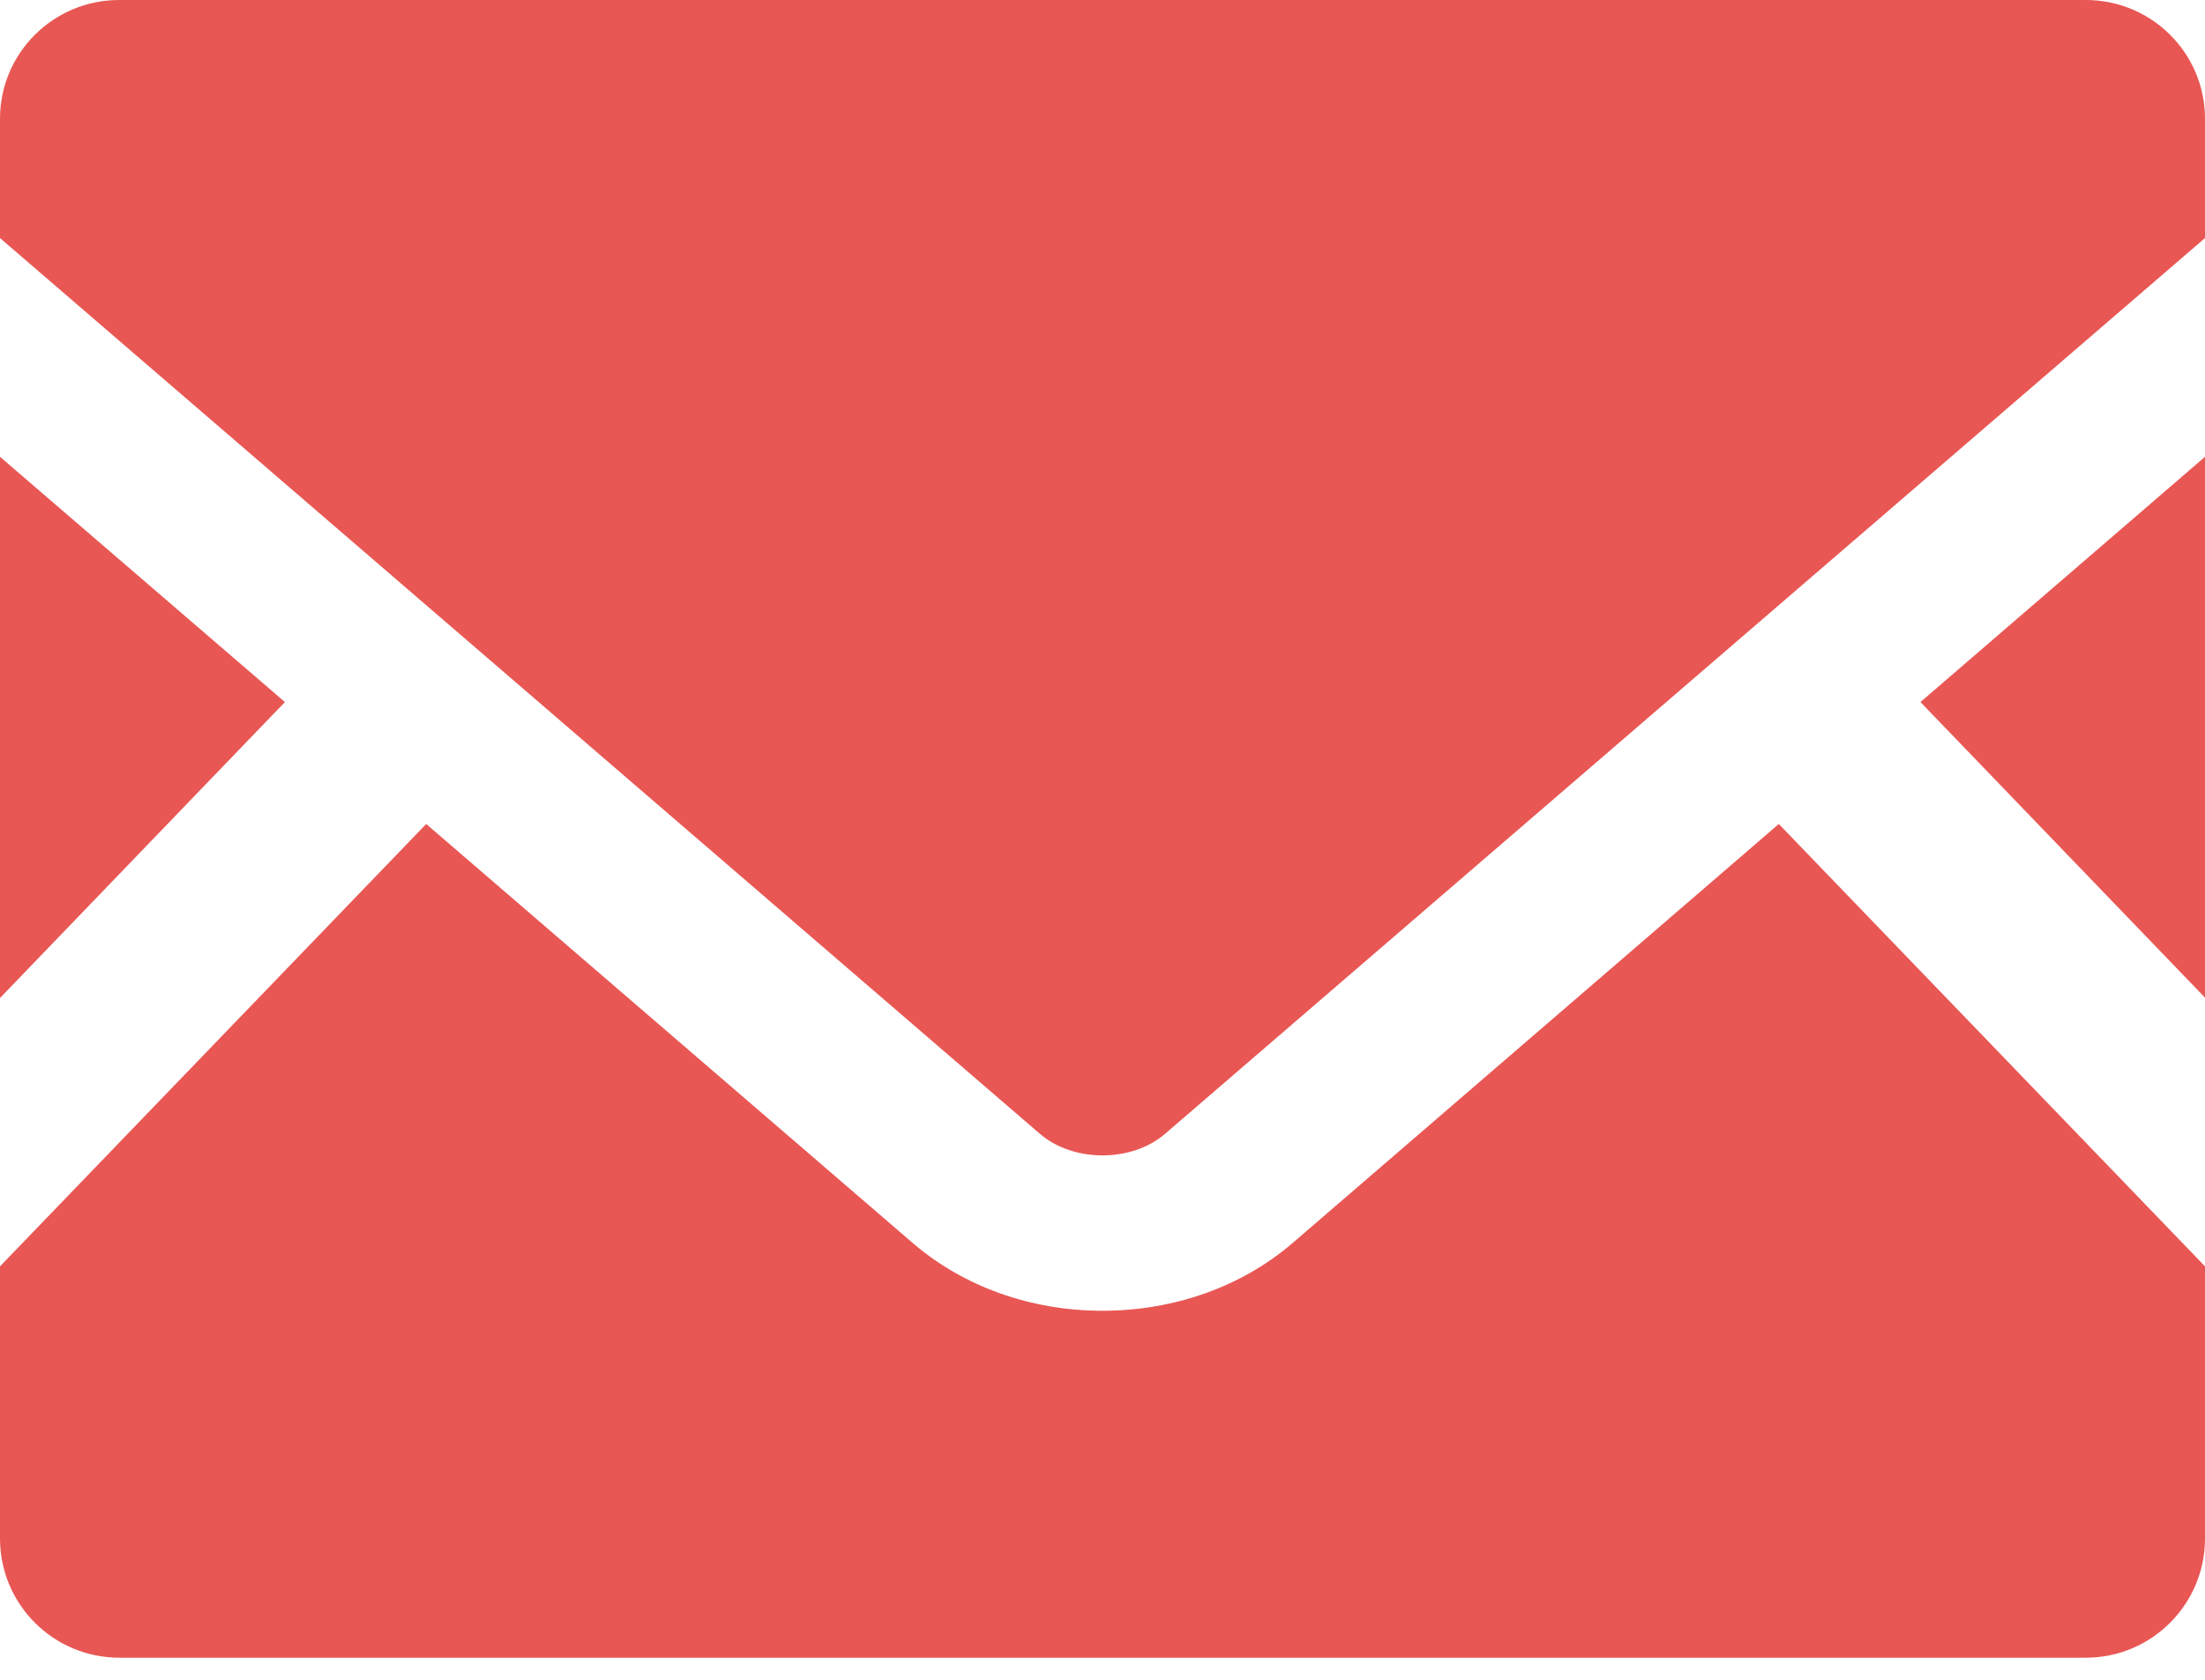
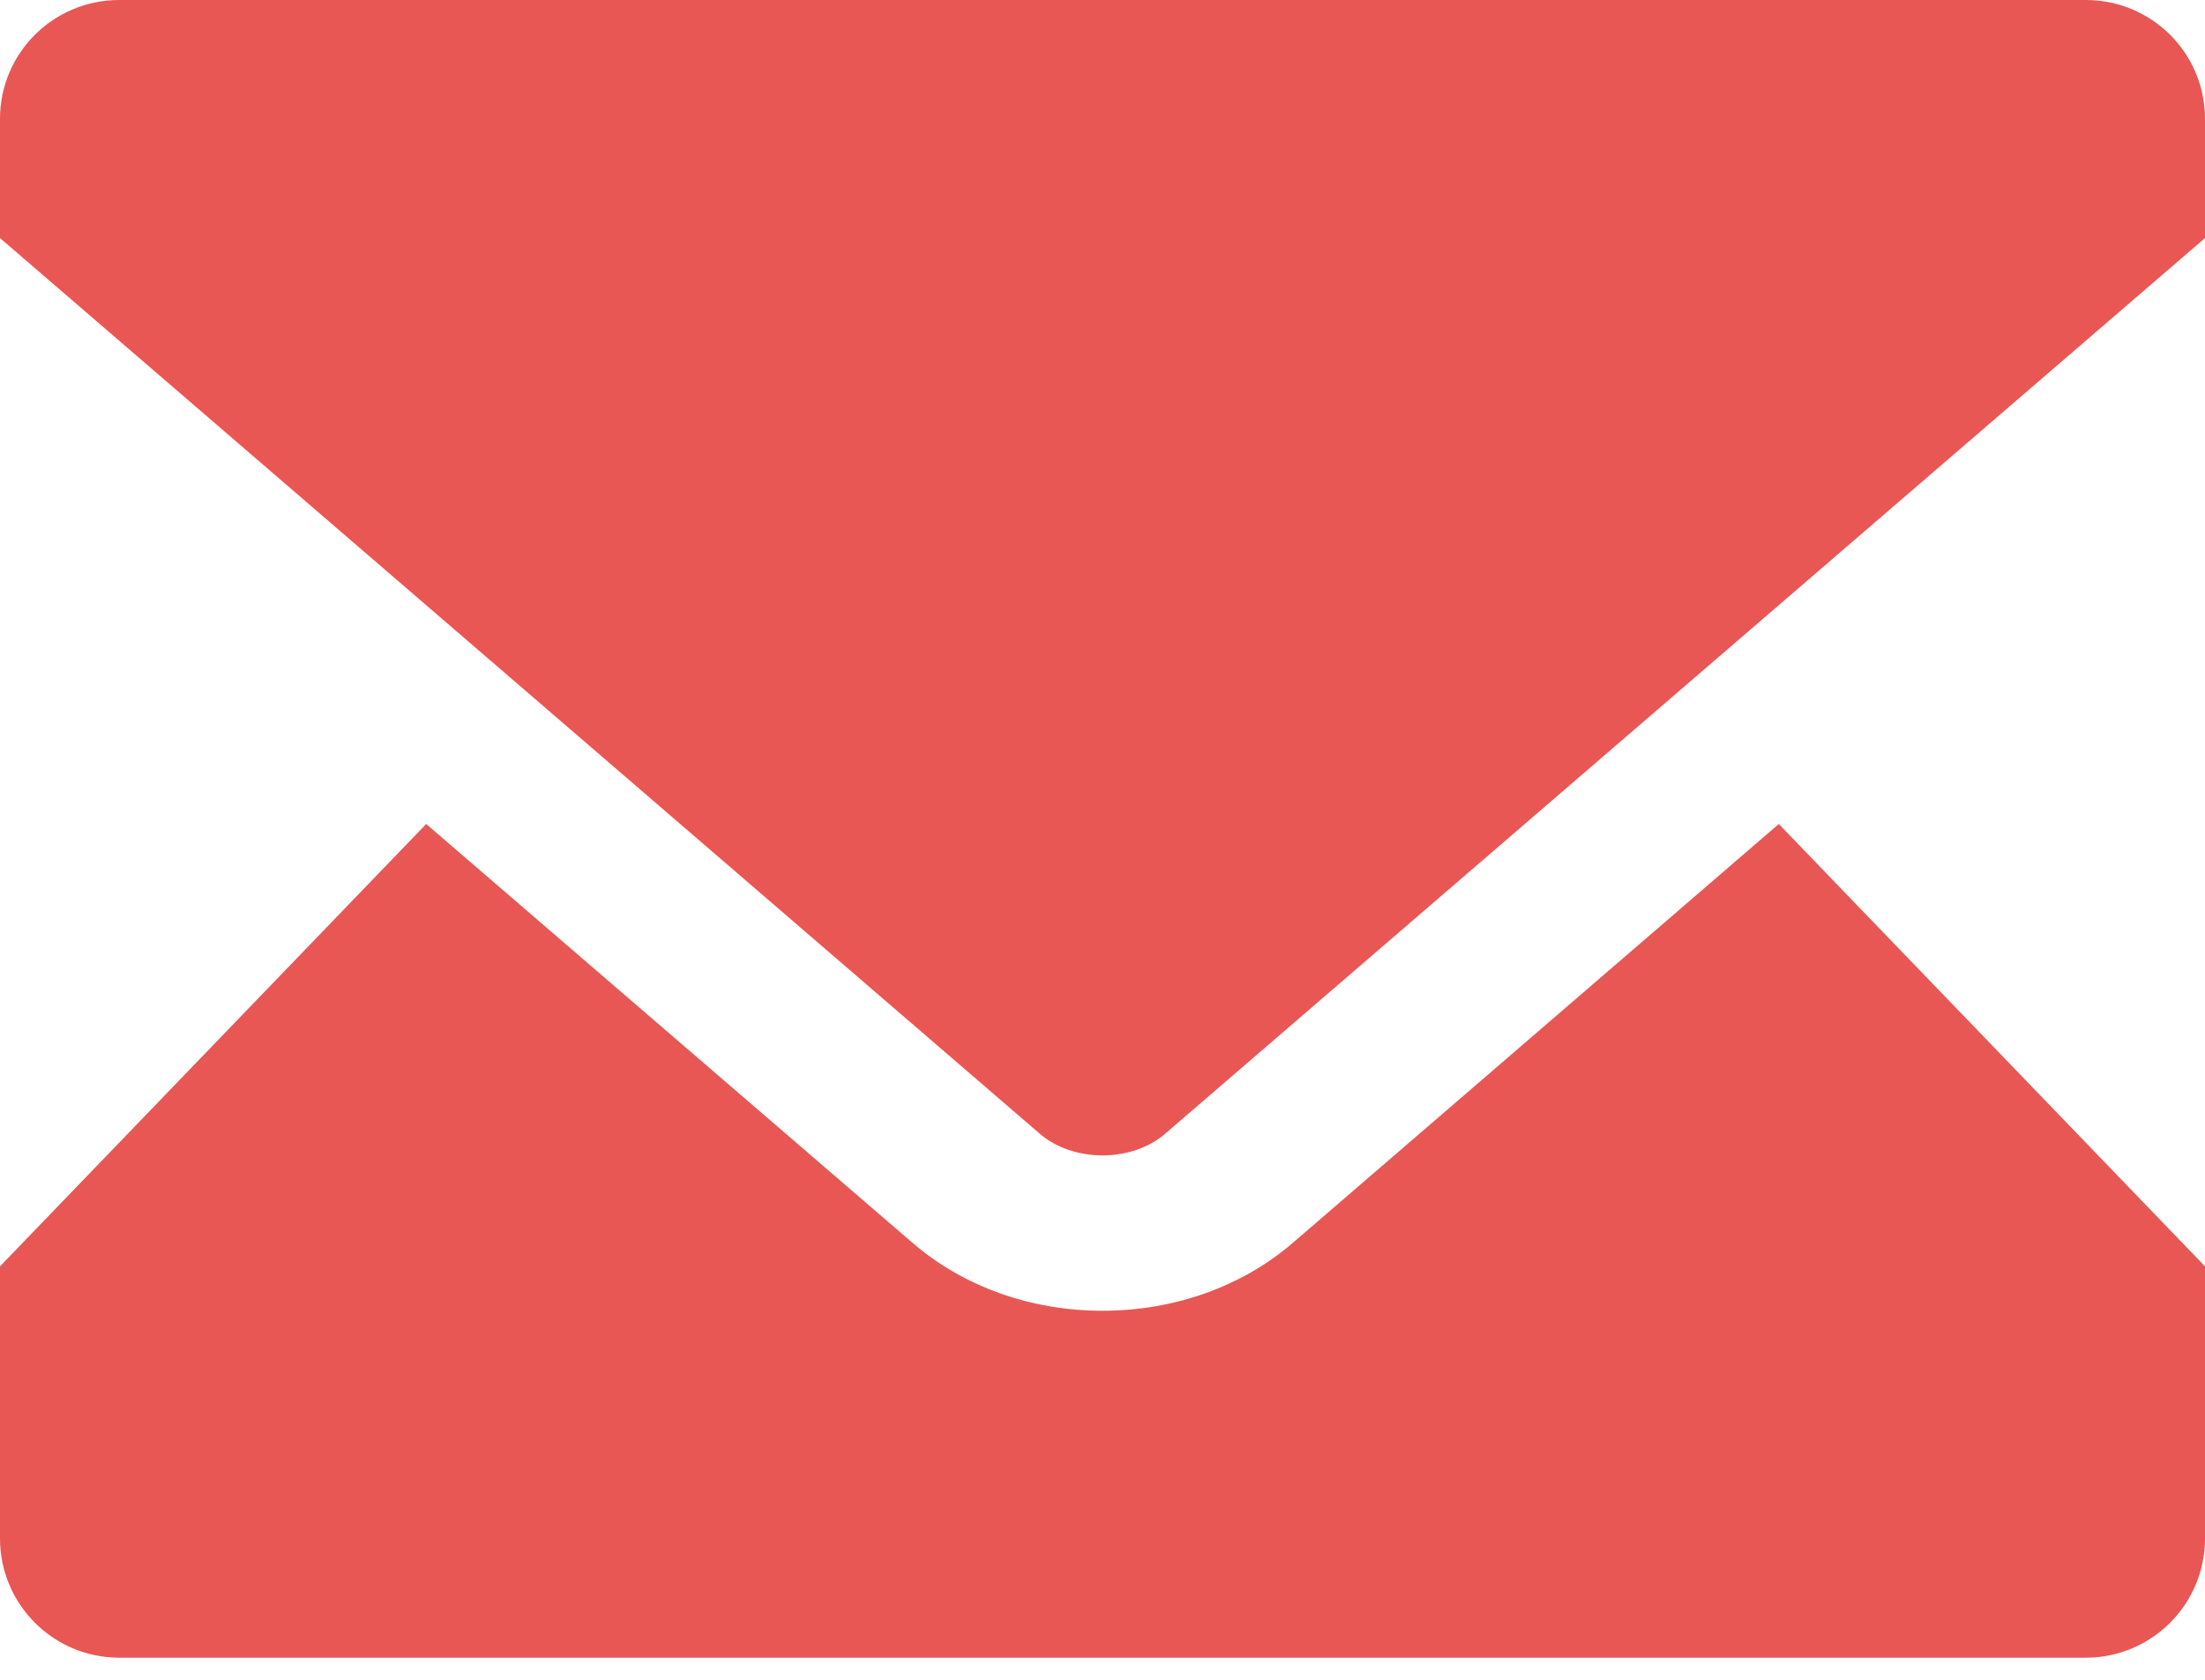
<svg xmlns="http://www.w3.org/2000/svg" width="42" height="32" viewBox="0 0 42 32" fill="none">
-   <path d="M42 19.005L36.58 13.374L42 8.702V19.005Z" fill="#E85754" />
-   <path d="M5.427 13.374L0 19.012V8.702L5.427 13.374Z" fill="#E85754" />
  <path d="M42 24.124V29.308C42 30.562 40.983 31.579 39.729 31.579H2.271C1.017 31.579 0 30.562 0 29.308V24.124L8.118 15.697L17.391 23.684C18.355 24.511 19.635 24.97 21 24.97C22.365 24.97 23.651 24.511 24.616 23.684L33.882 15.697L42 24.124Z" fill="#E85754" />
  <path d="M42 2.264V4.535L22.194 21.597C21.558 22.148 20.442 22.148 19.805 21.597L0 4.535V2.264C0 1.011 1.017 0 2.271 0H39.729C40.983 0 42 1.011 42 2.264Z" fill="#E85754" />
</svg>